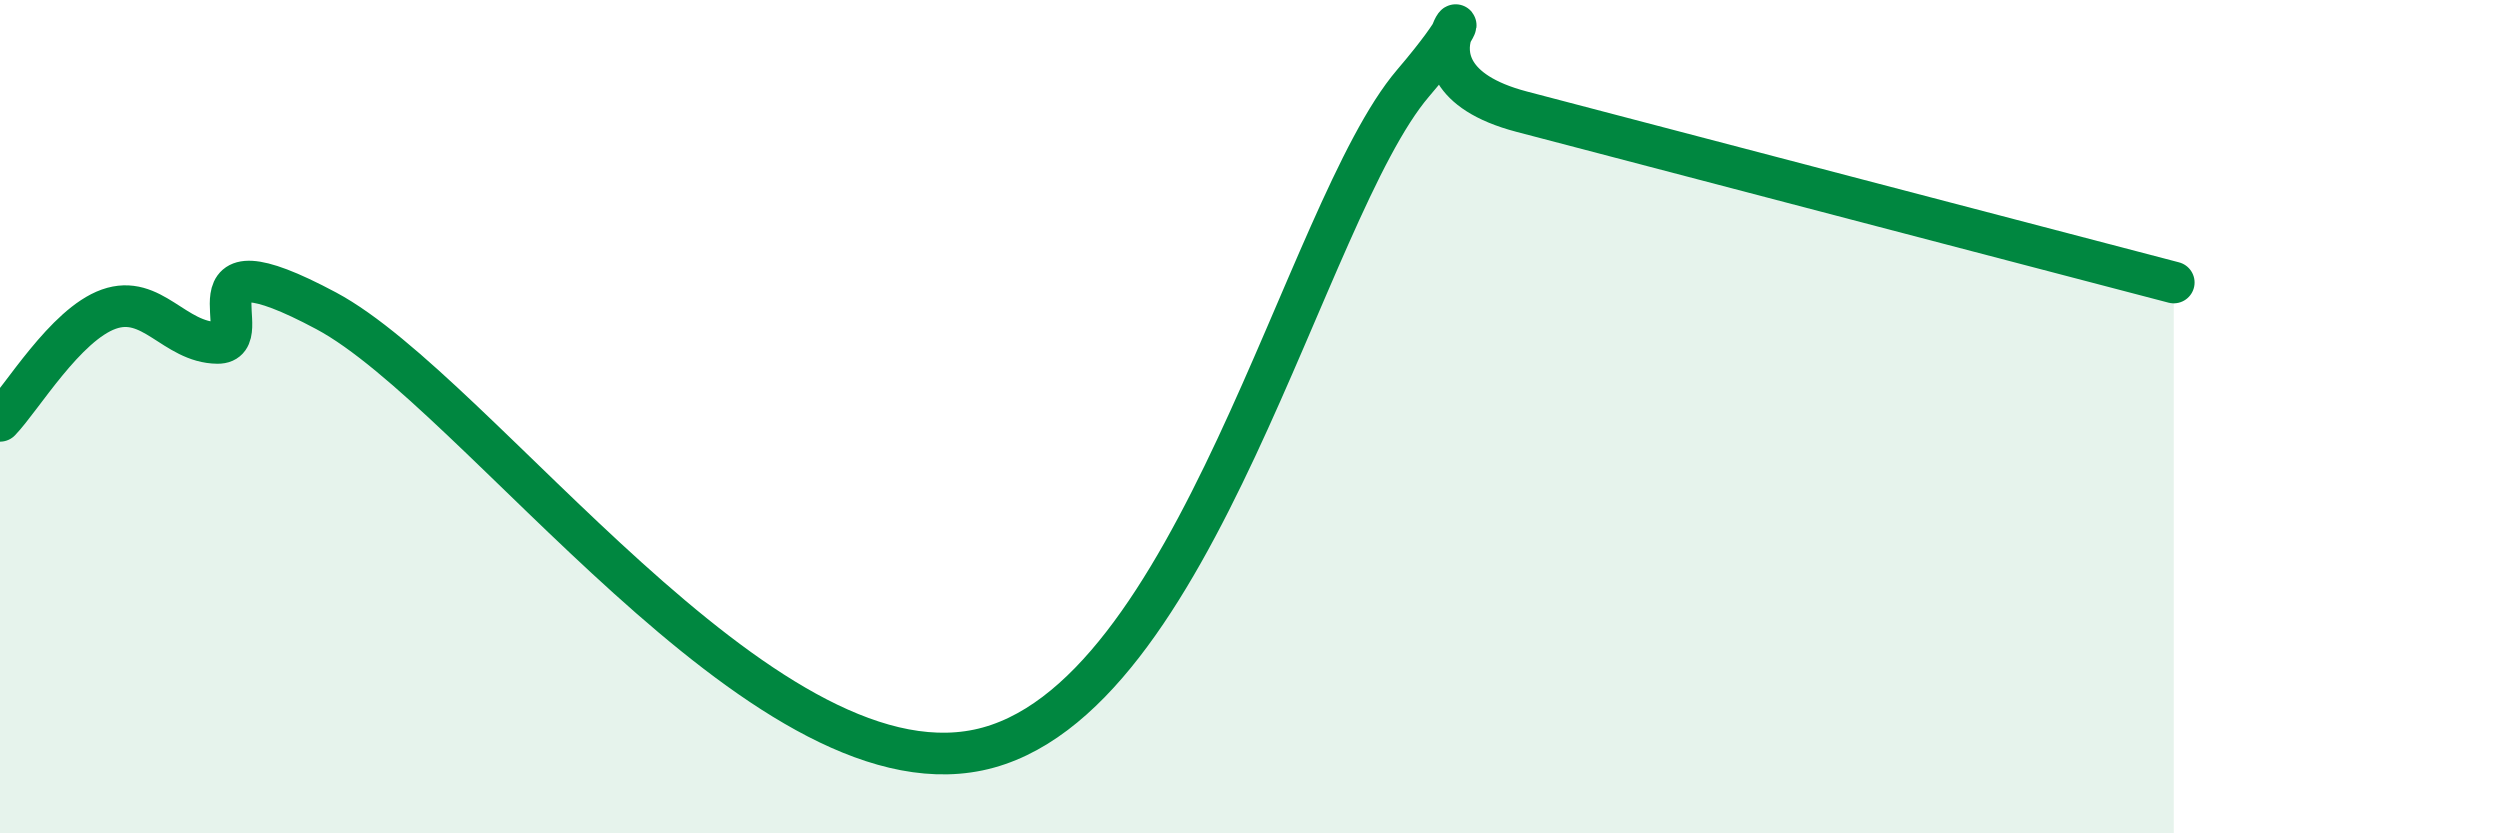
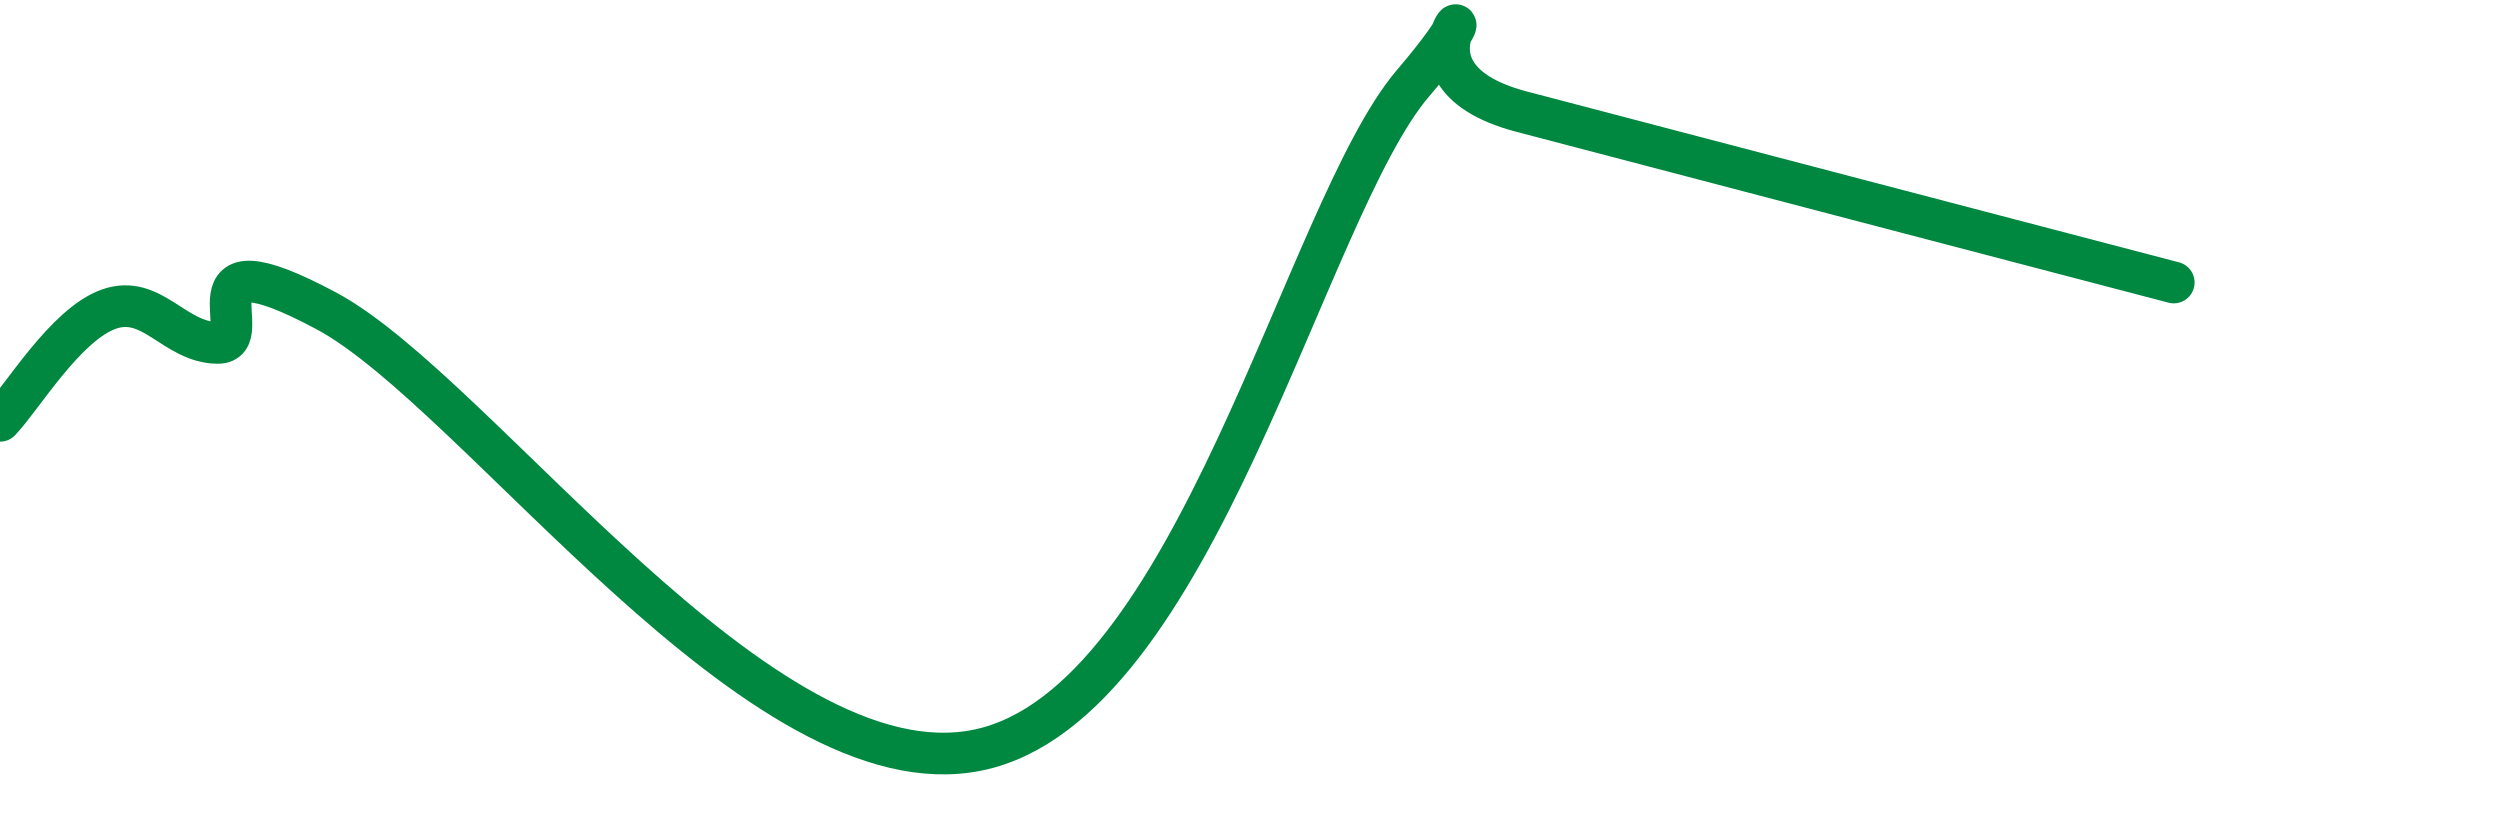
<svg xmlns="http://www.w3.org/2000/svg" width="60" height="20" viewBox="0 0 60 20">
-   <path d="M 0,10.1 C 0.52,9.56 1.57,7.79 2.61,7.42 C 3.65,7.05 4.18,8.22 5.22,8.23 C 6.26,8.24 4.18,5.51 7.83,7.46 C 11.48,9.41 18.26,19.09 23.48,18 C 28.7,16.91 31.3,5.06 33.91,2 C 36.52,-1.06 32.87,1.72 36.52,2.68 C 40.17,3.64 49.04,5.96 52.17,6.78L52.17 20L0 20Z" fill="#008740" opacity="0.1" stroke-linecap="round" stroke-linejoin="round" />
  <path d="M 0,10.1 C 0.52,9.56 1.57,7.79 2.61,7.42 C 3.65,7.05 4.18,8.22 5.22,8.23 C 6.26,8.24 4.18,5.51 7.83,7.46 C 11.48,9.41 18.26,19.09 23.48,18 C 28.7,16.91 31.3,5.06 33.91,2 C 36.52,-1.06 32.87,1.72 36.52,2.68 C 40.17,3.64 49.04,5.96 52.17,6.78" stroke="#008740" stroke-width="1" fill="none" stroke-linecap="round" stroke-linejoin="round" />
</svg>